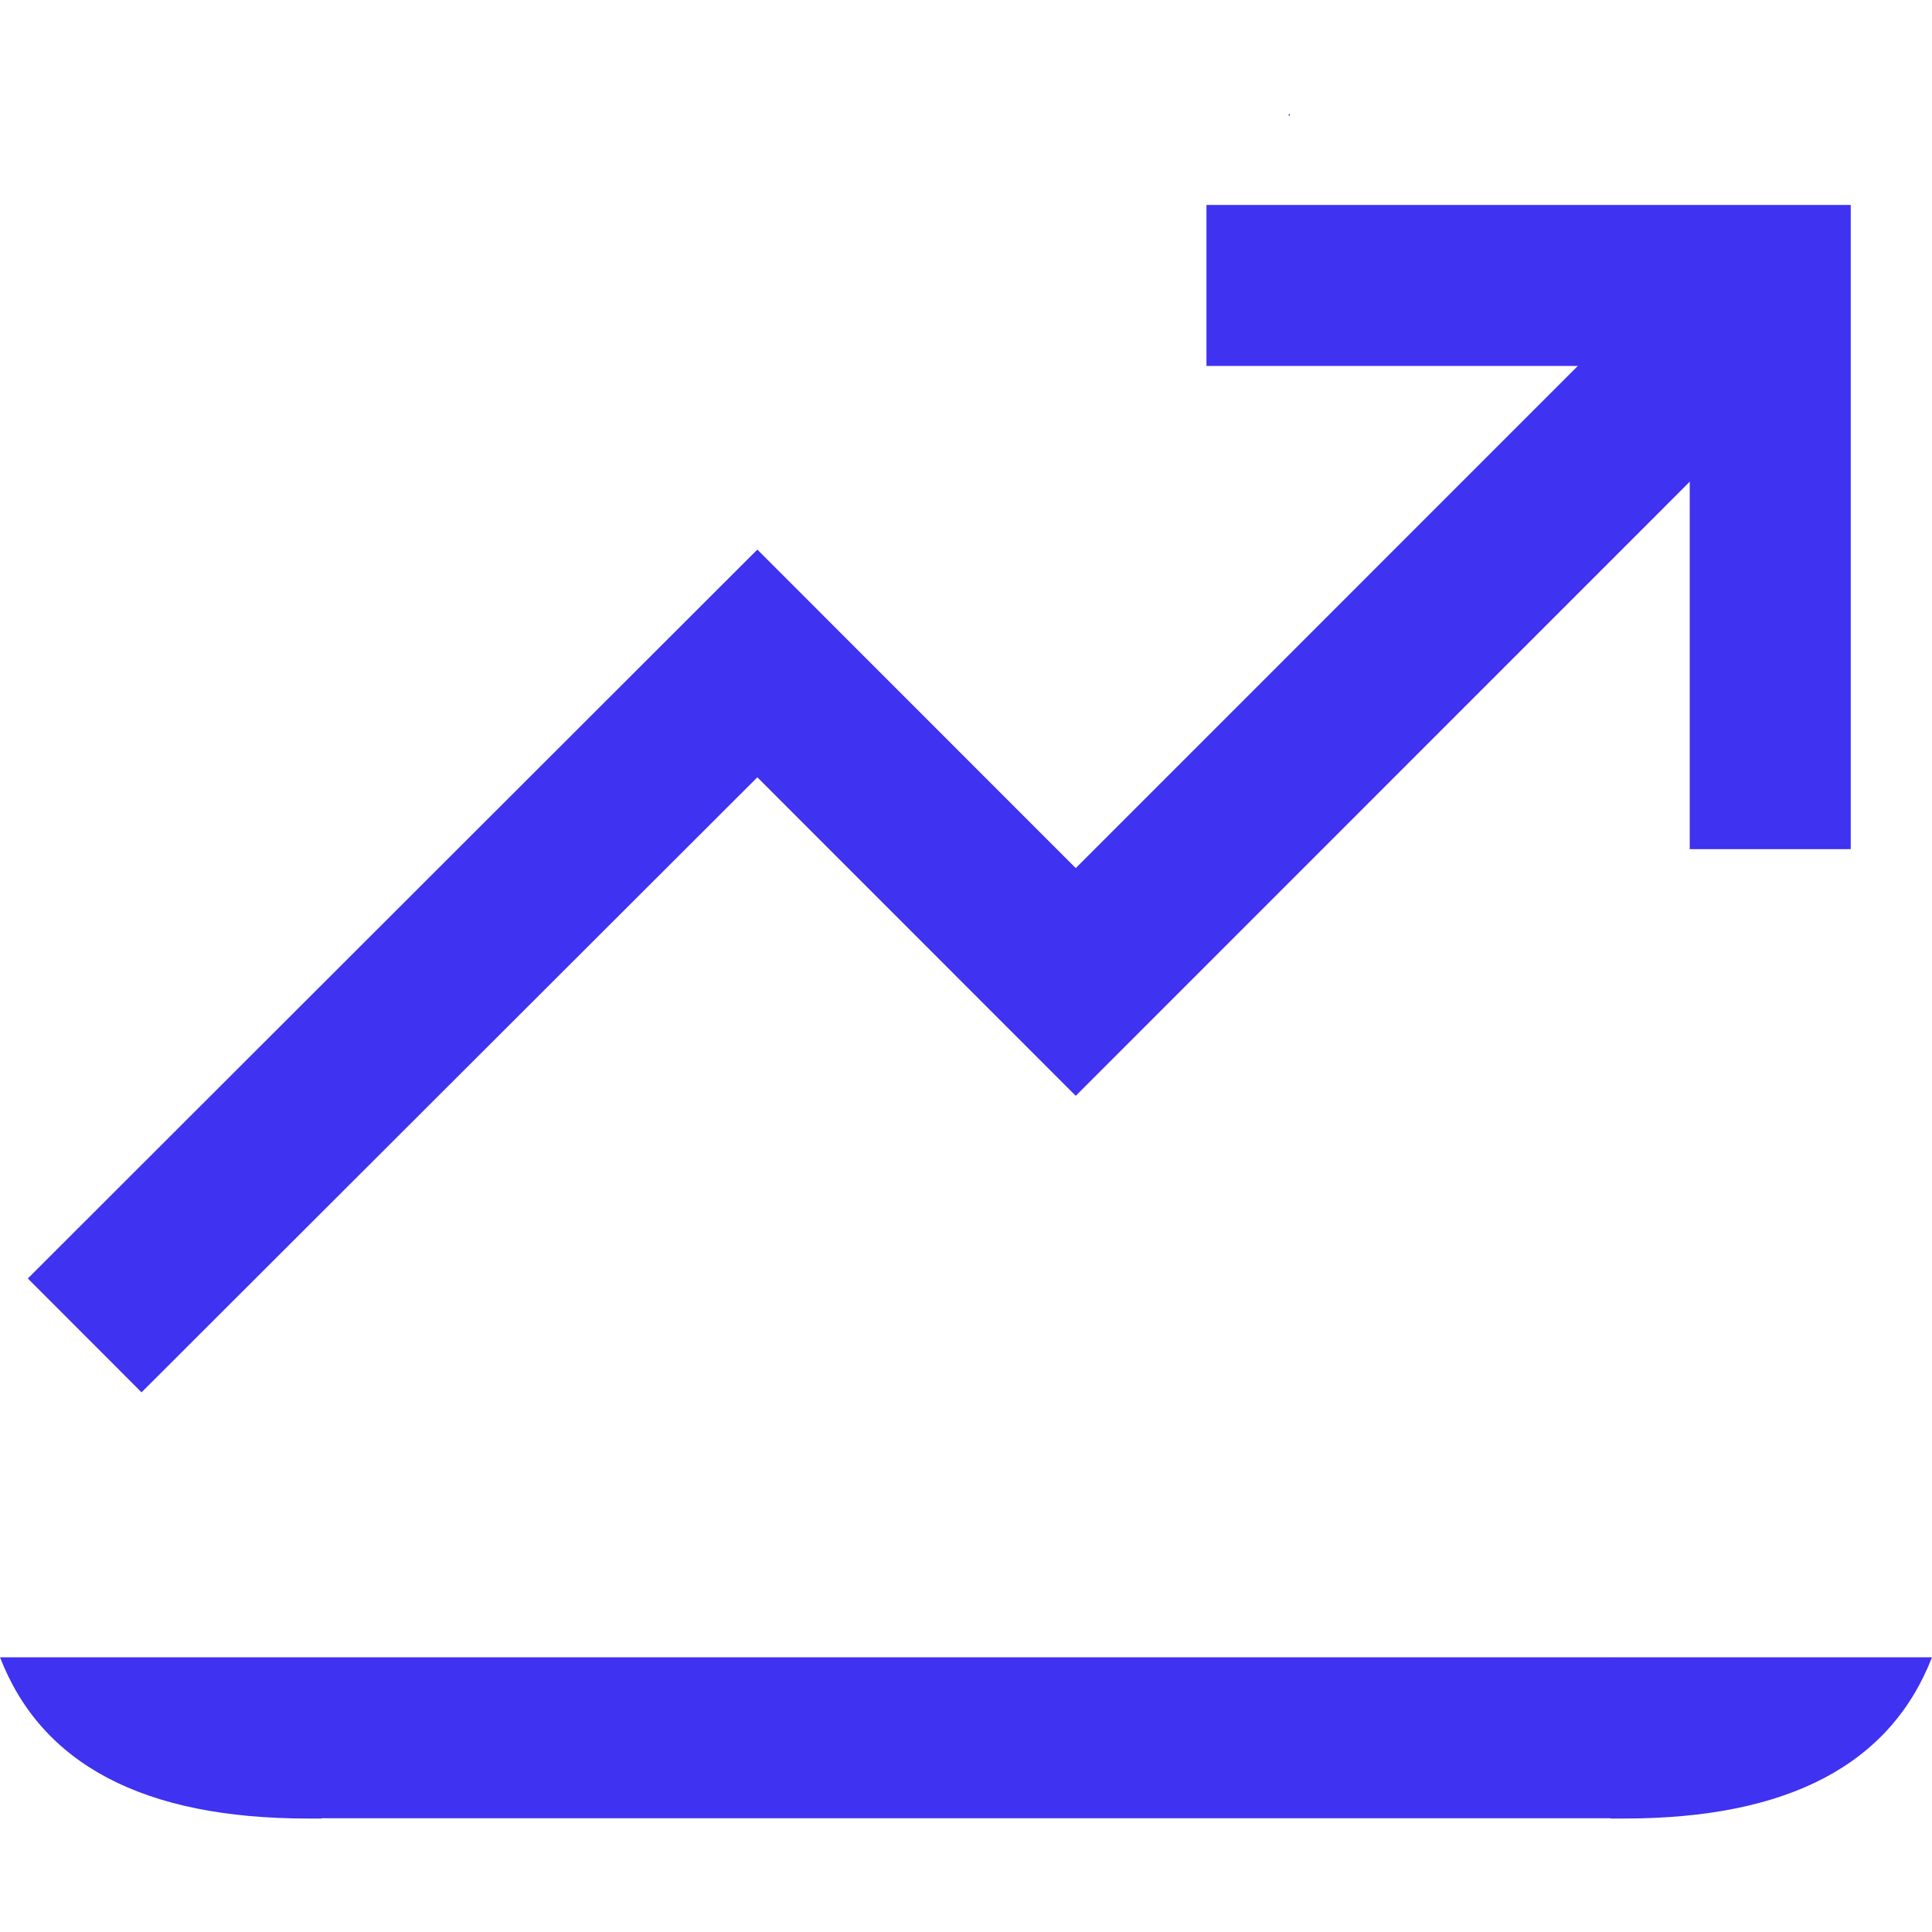
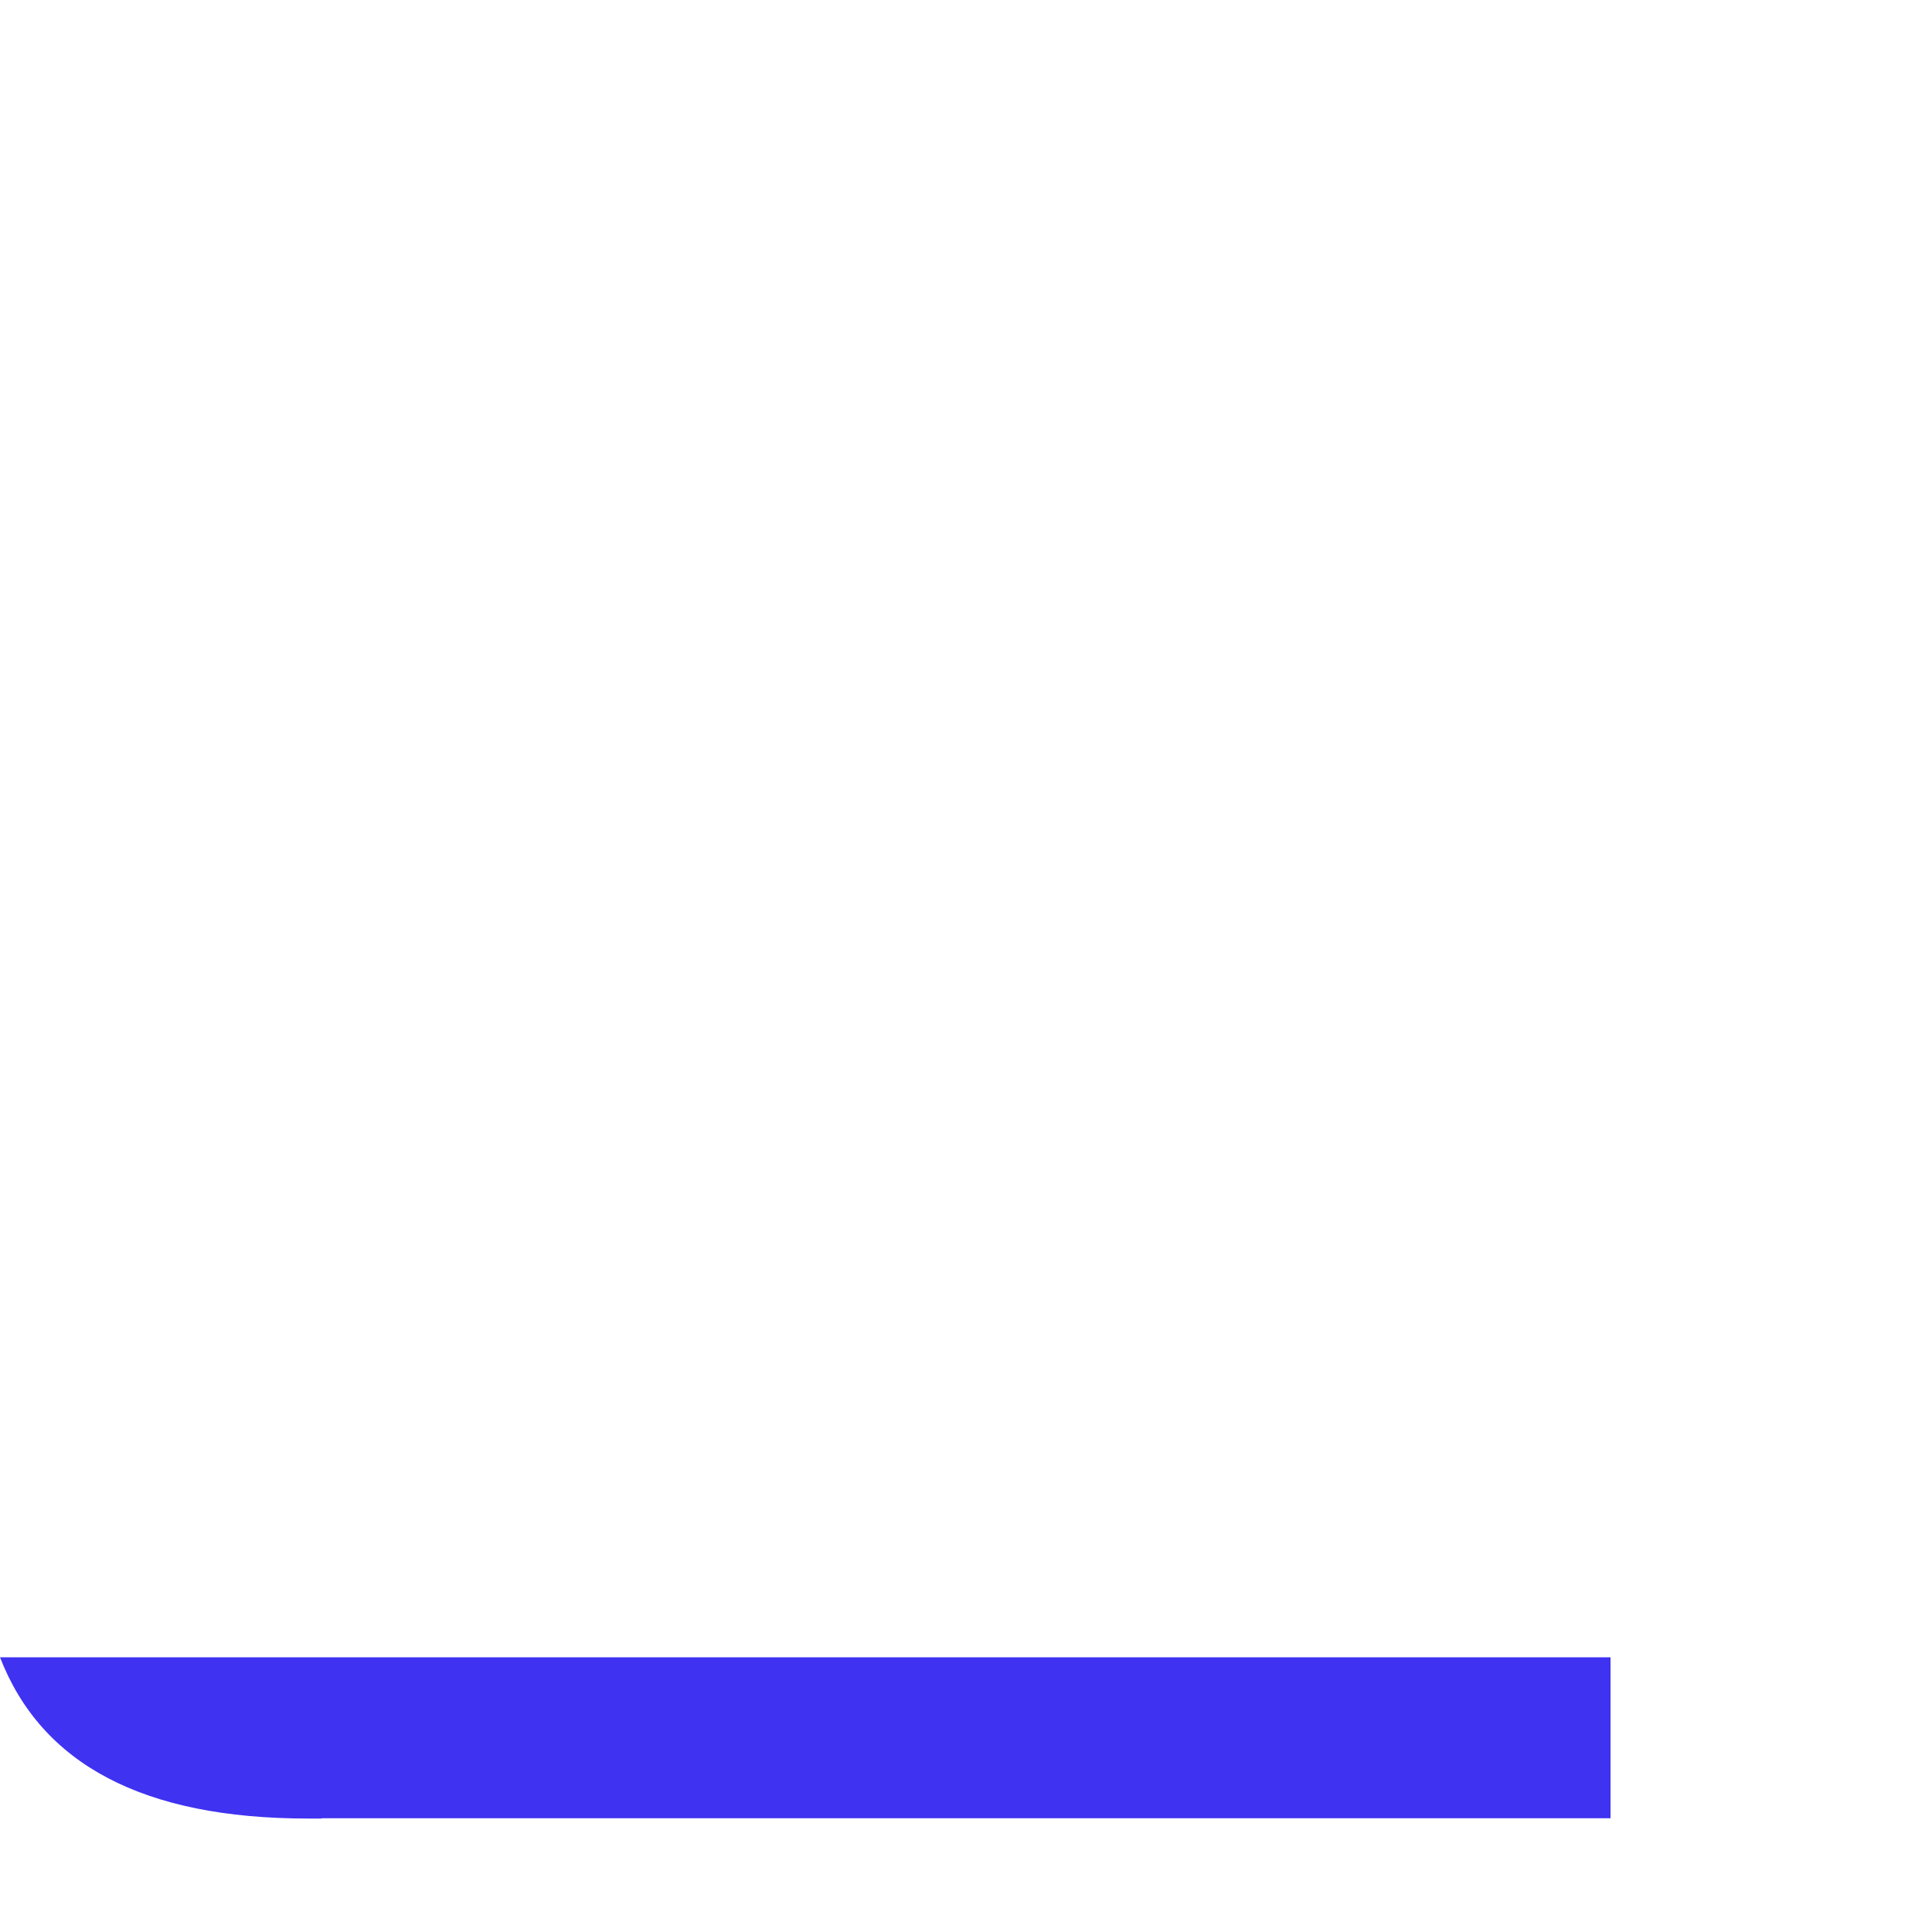
<svg xmlns="http://www.w3.org/2000/svg" id="Layer_1" viewBox="0 0 150 150">
  <defs>
    <style>.cls-1{fill:#3f32f1;stroke-width:0}</style>
  </defs>
-   <path class="cls-1" d="M24.97 128.67h100.07v12.5H24.97zM1.16 128.67h23.81v12.52h-1.08c-12.75 0-20.67-4.21-23.89-12.52h1.16z" />
-   <path class="cls-1" d="M148.84 128.67h-23.81v12.52h1.08c12.75 0 20.66-4.21 23.89-12.52h-1.16zM10.99 108.1l-8.83-8.84L58.8 42.67 83.52 67.4l49.57-49.58 8.84 8.84-58.41 58.42L58.8 60.35 10.99 108.1z" />
-   <path class="cls-1" d="M143.69 65.93h-12.5V28.41H93.67v-12.5h50.02v50.02zM100.03 8.92l.1.11v-.22l-.1.11z" />
+   <path class="cls-1" d="M24.97 128.67h100.07v12.5H24.97M1.16 128.67h23.81v12.52h-1.08c-12.75 0-20.67-4.21-23.89-12.52h1.16z" />
</svg>